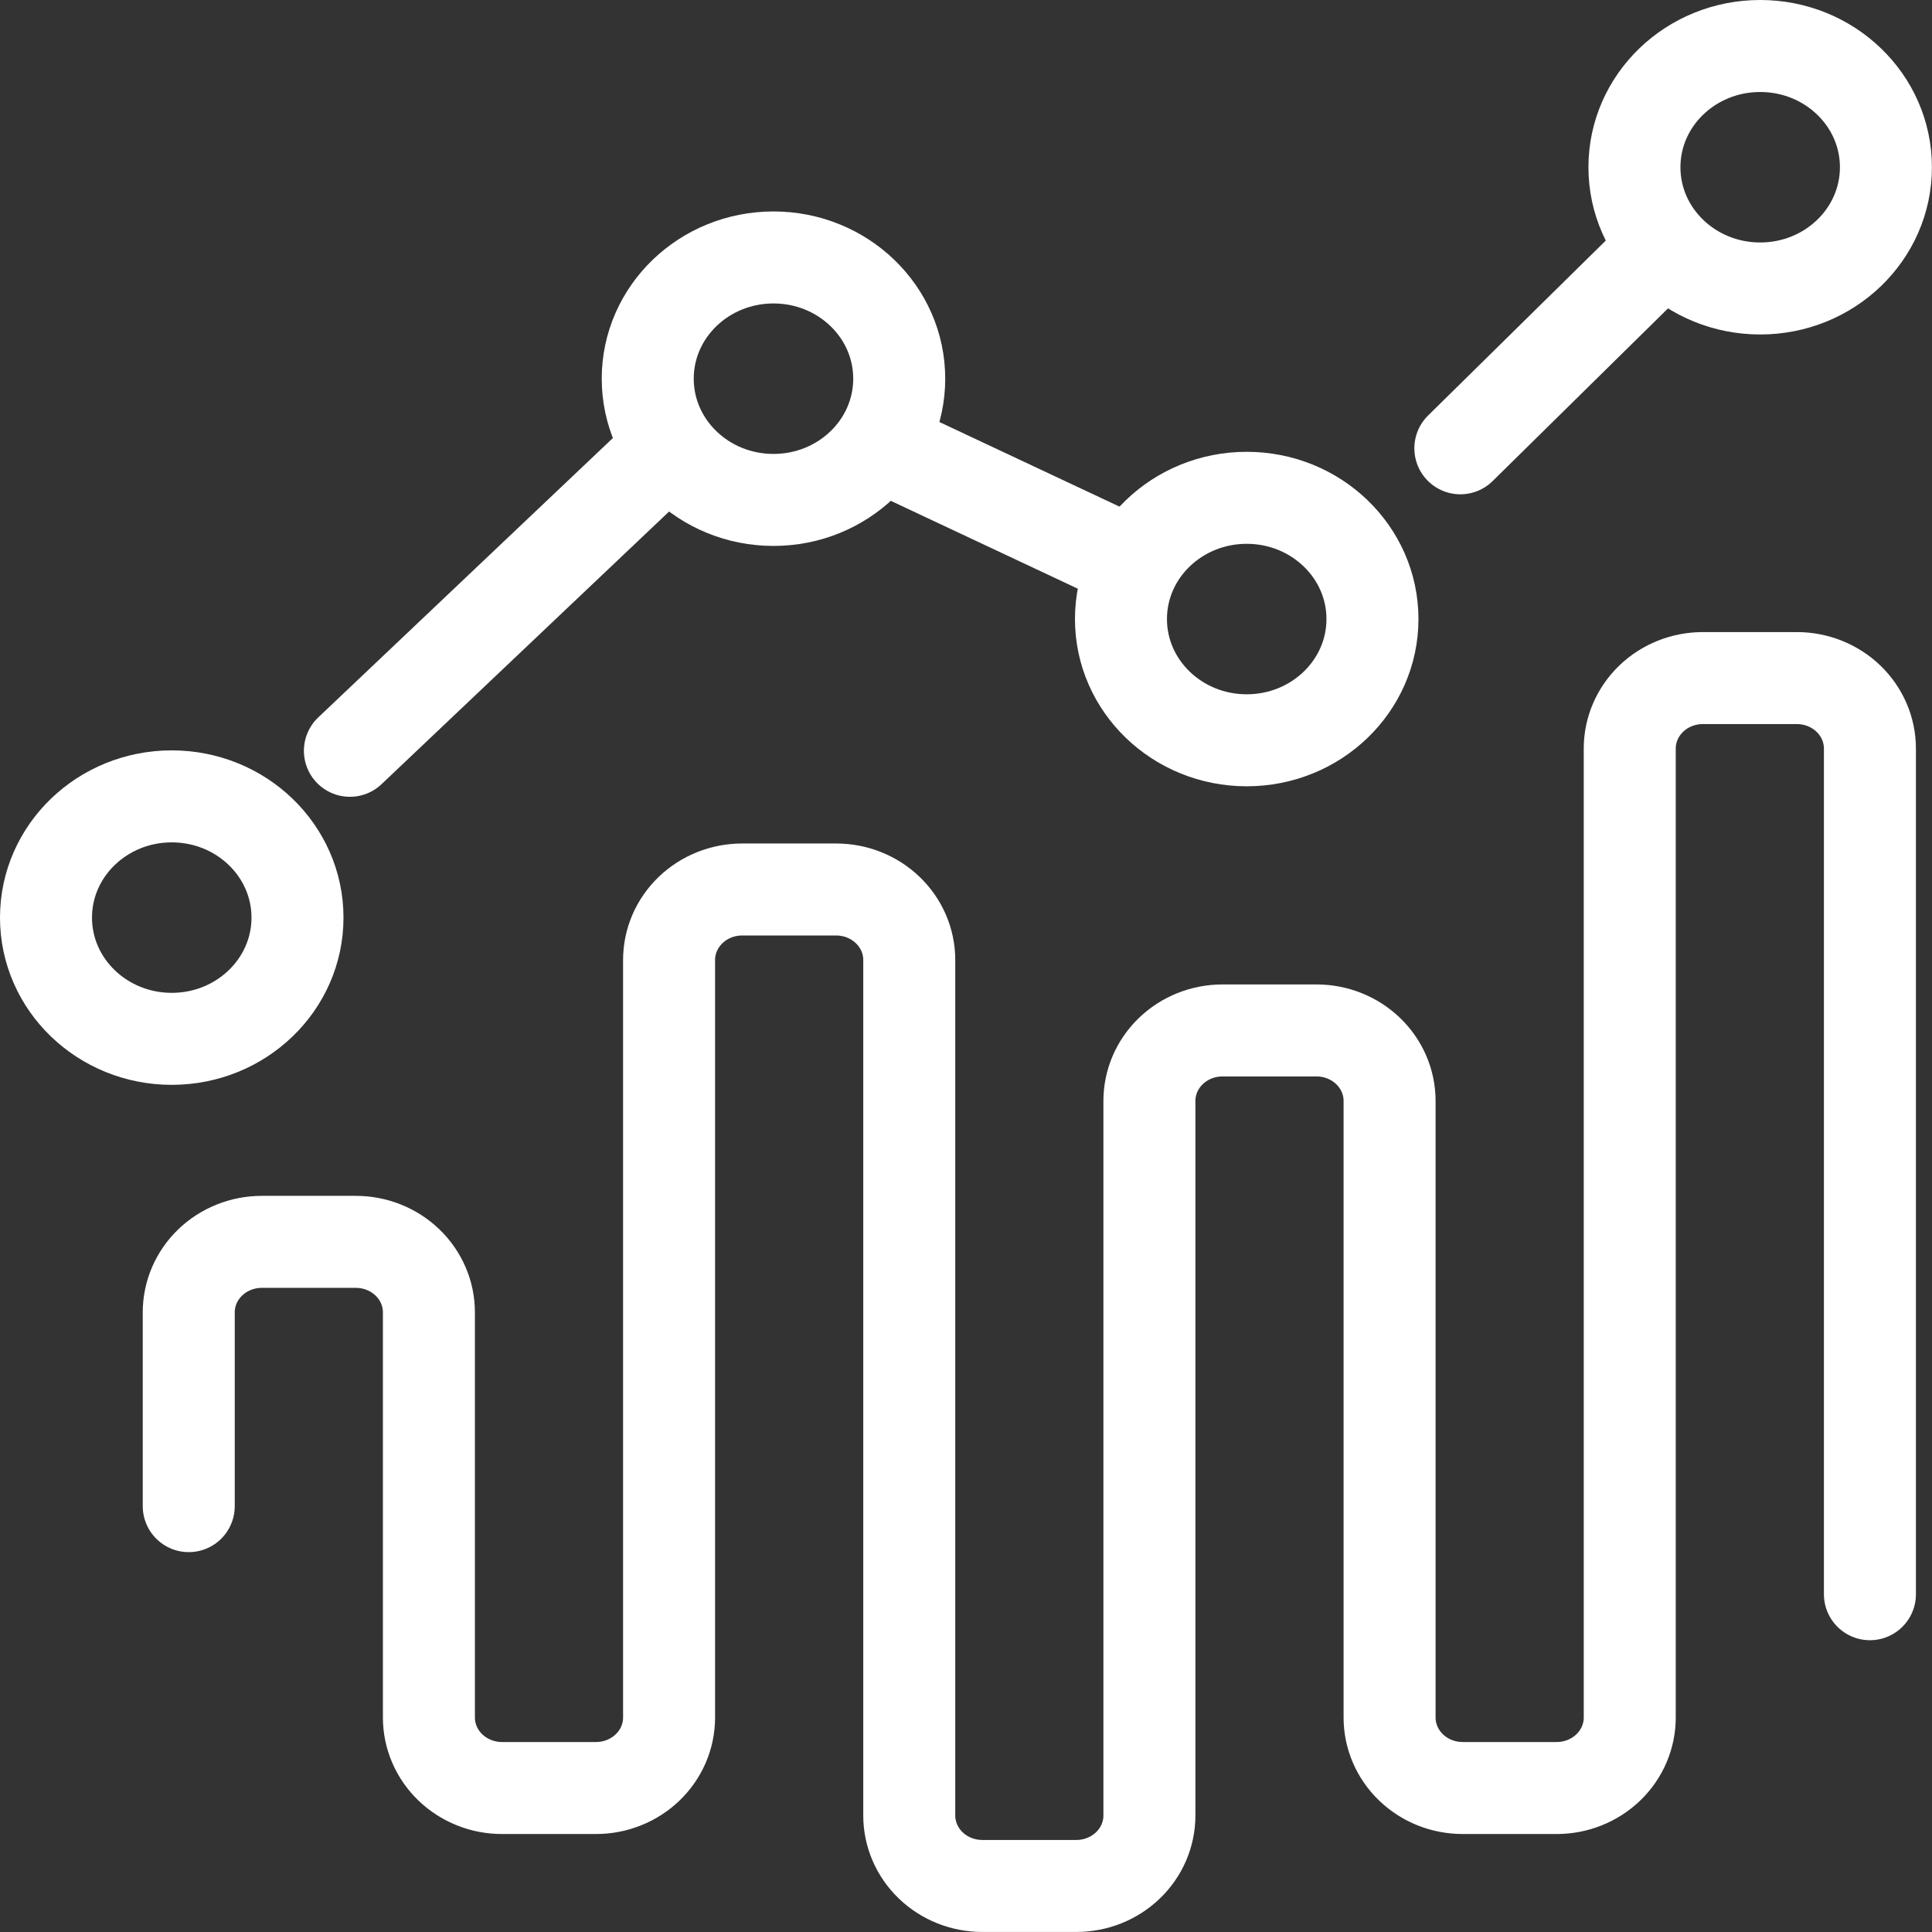
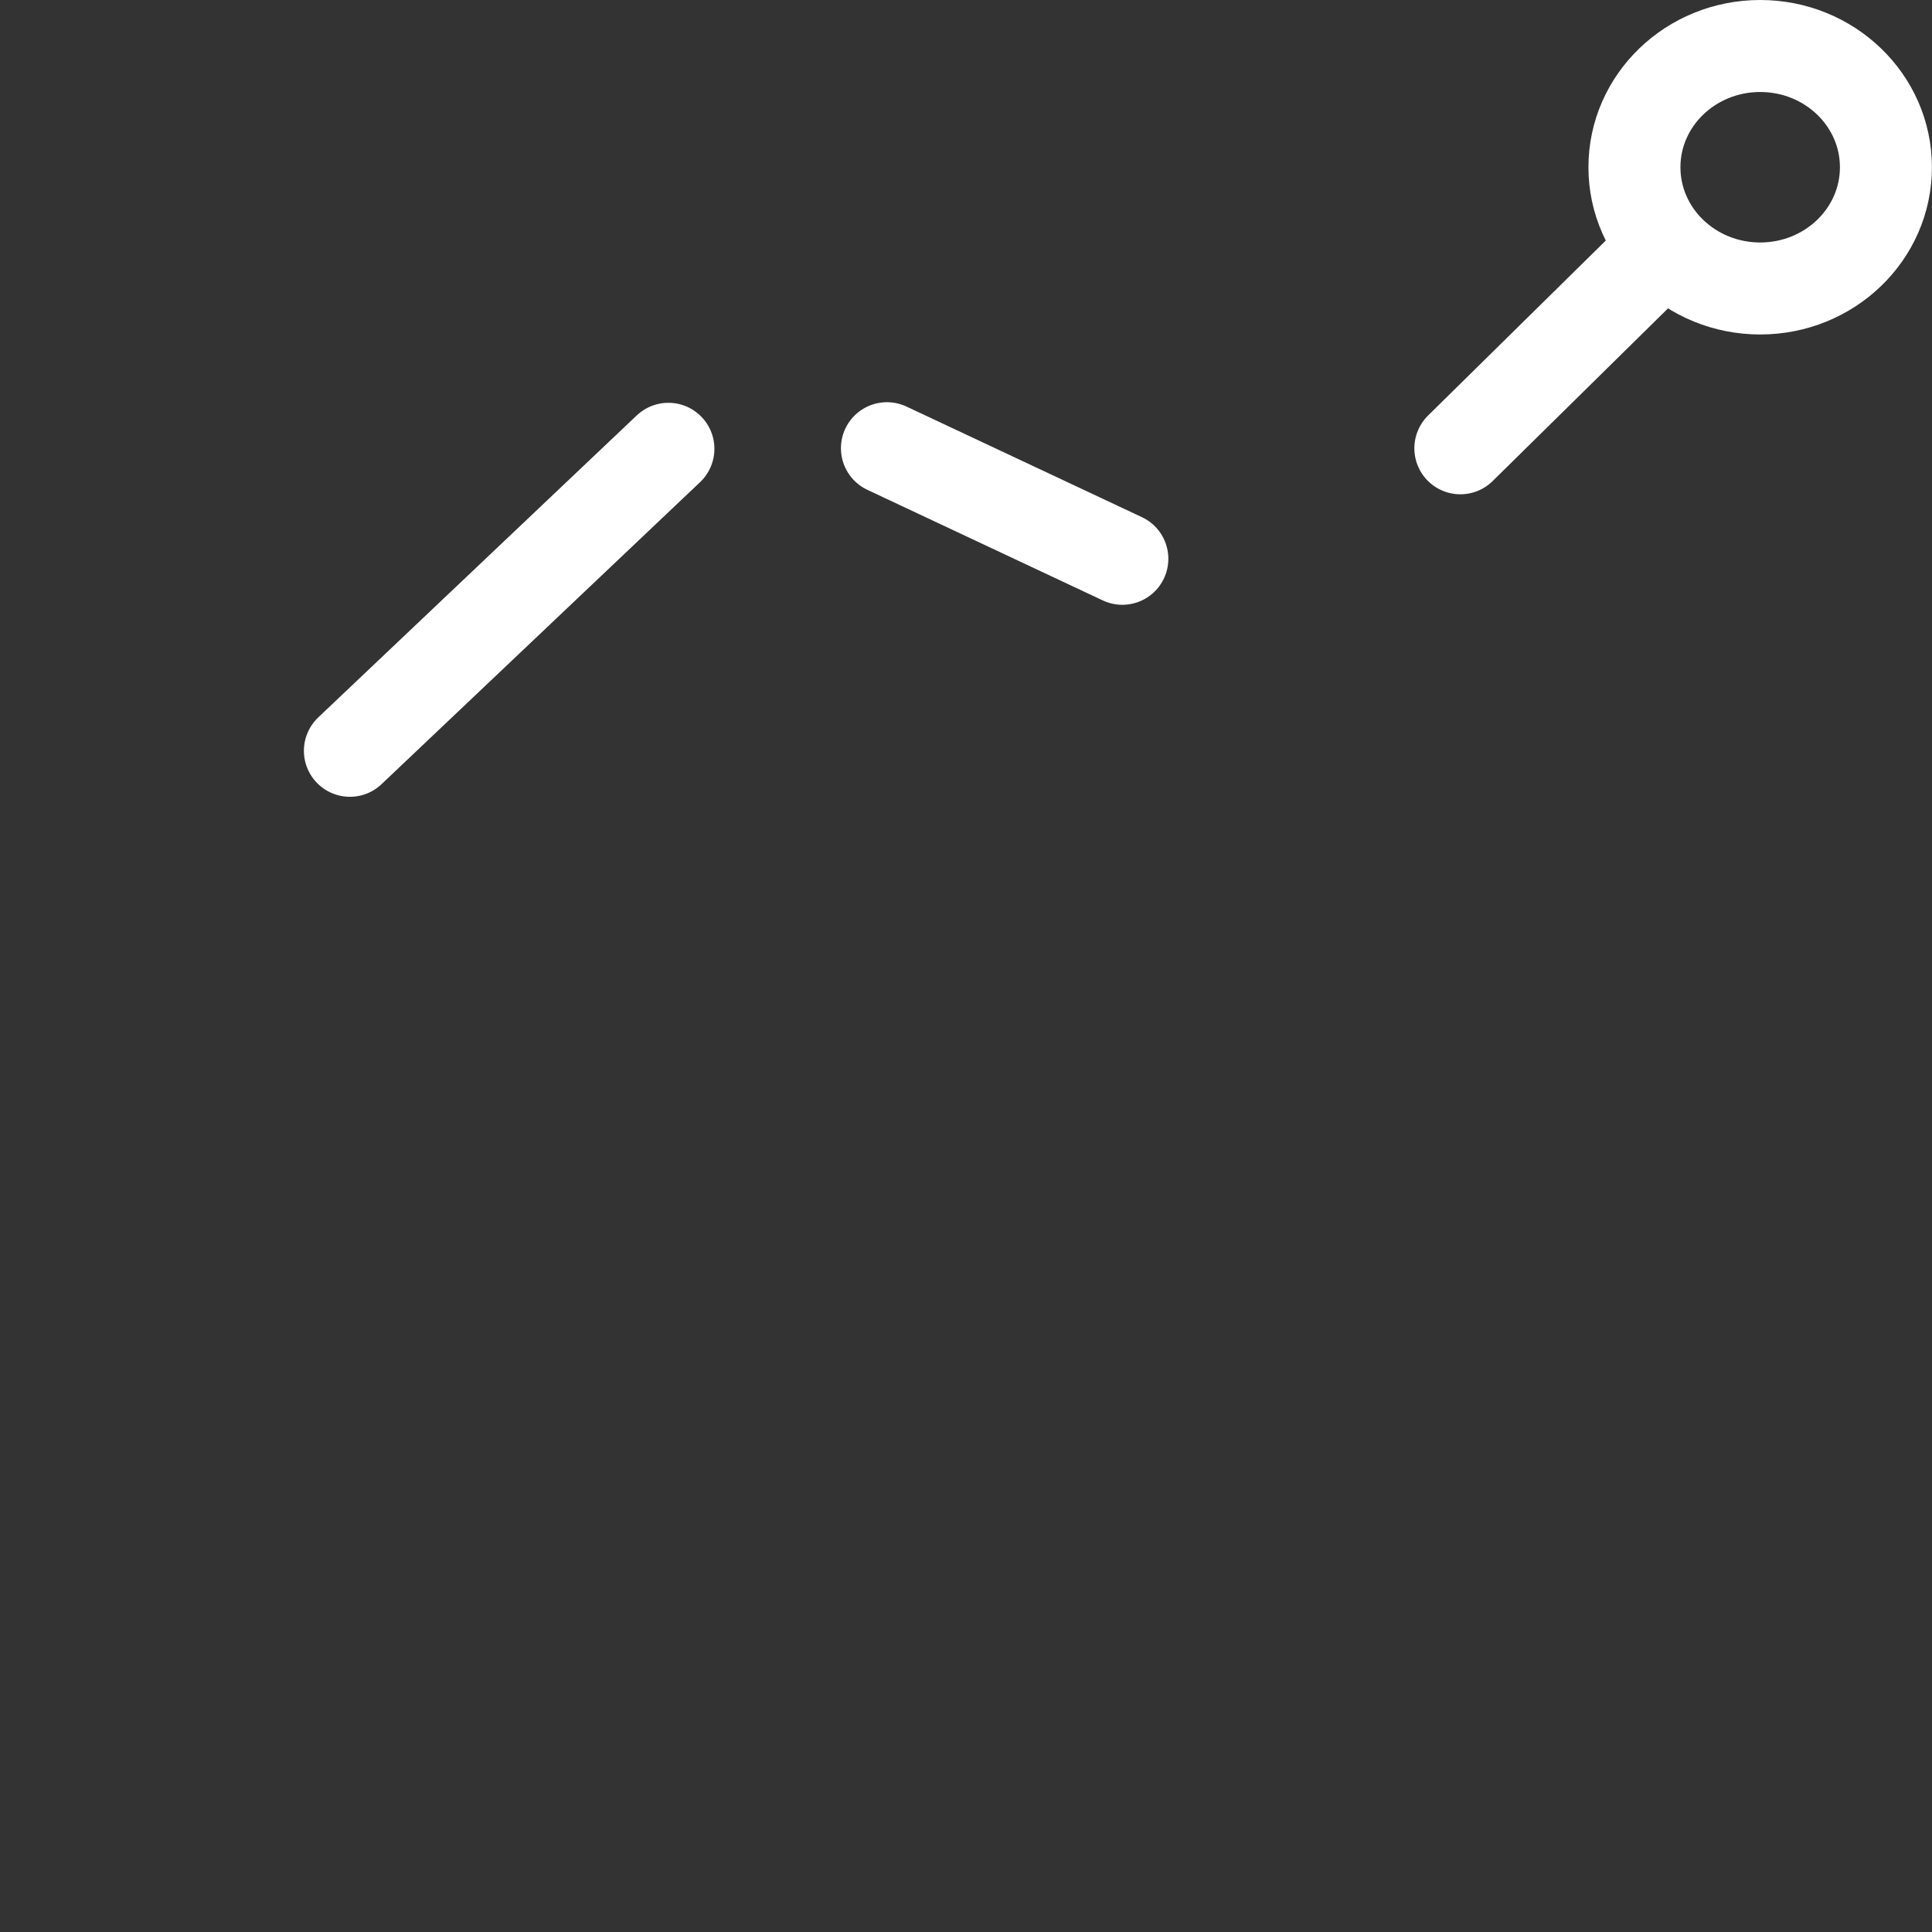
<svg xmlns="http://www.w3.org/2000/svg" width="105" height="105" viewBox="0 0 105 105" fill="none">
  <rect x="0" y="0" width="105" height="105" fill="#333333" stroke="none" />
  <path d="M19.016 40.804L36.326 24.391" stroke="white" stroke-width="5" stroke-linecap="round" stroke-linejoin="round" />
-   <path d="M9.334 56.459C13.108 56.459 16.168 53.509 16.168 49.87C16.168 46.231 13.108 43.281 9.334 43.281C5.56 43.281 2.5 46.231 2.5 49.87C2.5 53.509 5.56 56.459 9.334 56.459Z" stroke="white" stroke-width="5" stroke-linecap="round" stroke-linejoin="round" />
-   <path d="M101.626 86.642V40.682C101.626 39.666 101.207 38.692 100.462 37.973C99.718 37.255 98.707 36.852 97.653 36.852H92.546C91.492 36.852 90.482 37.255 89.737 37.973C88.992 38.692 88.573 39.666 88.573 40.682V93.345C88.573 94.361 88.155 95.335 87.41 96.053C86.665 96.772 85.654 97.175 84.601 97.175H79.493C78.44 97.175 77.429 96.772 76.684 96.053C75.939 95.335 75.521 94.361 75.521 93.345V59.832C75.521 58.816 75.102 57.842 74.357 57.124C73.612 56.405 72.602 56.002 71.548 56.002H66.441C65.387 56.002 64.377 56.405 63.632 57.124C62.887 57.842 62.468 58.816 62.468 59.832V98.668C62.468 99.684 62.05 100.658 61.305 101.376C60.56 102.095 59.549 102.498 58.496 102.498H53.388C52.335 102.498 51.324 102.095 50.579 101.376C49.834 100.658 49.416 99.684 49.416 98.668V52.172C49.416 51.669 49.313 51.171 49.113 50.706C48.914 50.241 48.621 49.819 48.252 49.464C47.883 49.108 47.445 48.826 46.963 48.633C46.481 48.441 45.965 48.342 45.443 48.342H40.336C39.282 48.342 38.272 48.745 37.526 49.464C36.782 50.182 36.363 51.156 36.363 52.172V93.345C36.363 93.848 36.26 94.346 36.061 94.811C35.861 95.275 35.568 95.698 35.2 96.053C34.831 96.409 34.393 96.691 33.911 96.883C33.429 97.076 32.912 97.175 32.391 97.175H27.283C26.761 97.175 26.245 97.076 25.763 96.883C25.281 96.691 24.843 96.409 24.474 96.053C24.105 95.698 23.812 95.275 23.613 94.811C23.413 94.346 23.31 93.848 23.31 93.345V71.322C23.31 70.819 23.208 70.321 23.008 69.856C22.808 69.392 22.516 68.969 22.147 68.614C21.778 68.258 21.34 67.976 20.858 67.784C20.376 67.591 19.86 67.492 19.338 67.492H14.23C13.177 67.492 12.166 67.896 11.421 68.614C10.676 69.332 10.258 70.306 10.258 71.322V81.855" stroke="white" stroke-width="5" stroke-linecap="round" stroke-linejoin="round" />
  <path d="M60.997 30.369L48.203 24.359" stroke="white" stroke-width="5" stroke-linecap="round" stroke-linejoin="round" />
  <path d="M79.367 24.364L90.377 13.523" stroke="white" stroke-width="5" stroke-linecap="round" stroke-linejoin="round" />
-   <path d="M42.037 27.17C45.812 27.17 48.871 24.22 48.871 20.581C48.871 16.942 45.812 13.992 42.037 13.992C38.263 13.992 35.203 16.942 35.203 20.581C35.203 24.22 38.263 27.17 42.037 27.17Z" stroke="white" stroke-width="5" stroke-linecap="round" stroke-linejoin="round" />
-   <path d="M67.756 40.233C71.53 40.233 74.59 37.283 74.59 33.644C74.59 30.005 71.53 27.055 67.756 27.055C63.982 27.055 60.922 30.005 60.922 33.644C60.922 37.283 63.982 40.233 67.756 40.233Z" stroke="white" stroke-width="5" stroke-linecap="round" stroke-linejoin="round" />
  <path d="M95.662 15.678C99.437 15.678 102.496 12.728 102.496 9.089C102.496 5.45 99.437 2.5 95.662 2.5C91.888 2.5 88.828 5.45 88.828 9.089C88.828 12.728 91.888 15.678 95.662 15.678Z" stroke="white" stroke-width="5" stroke-linecap="round" stroke-linejoin="round" />
</svg>